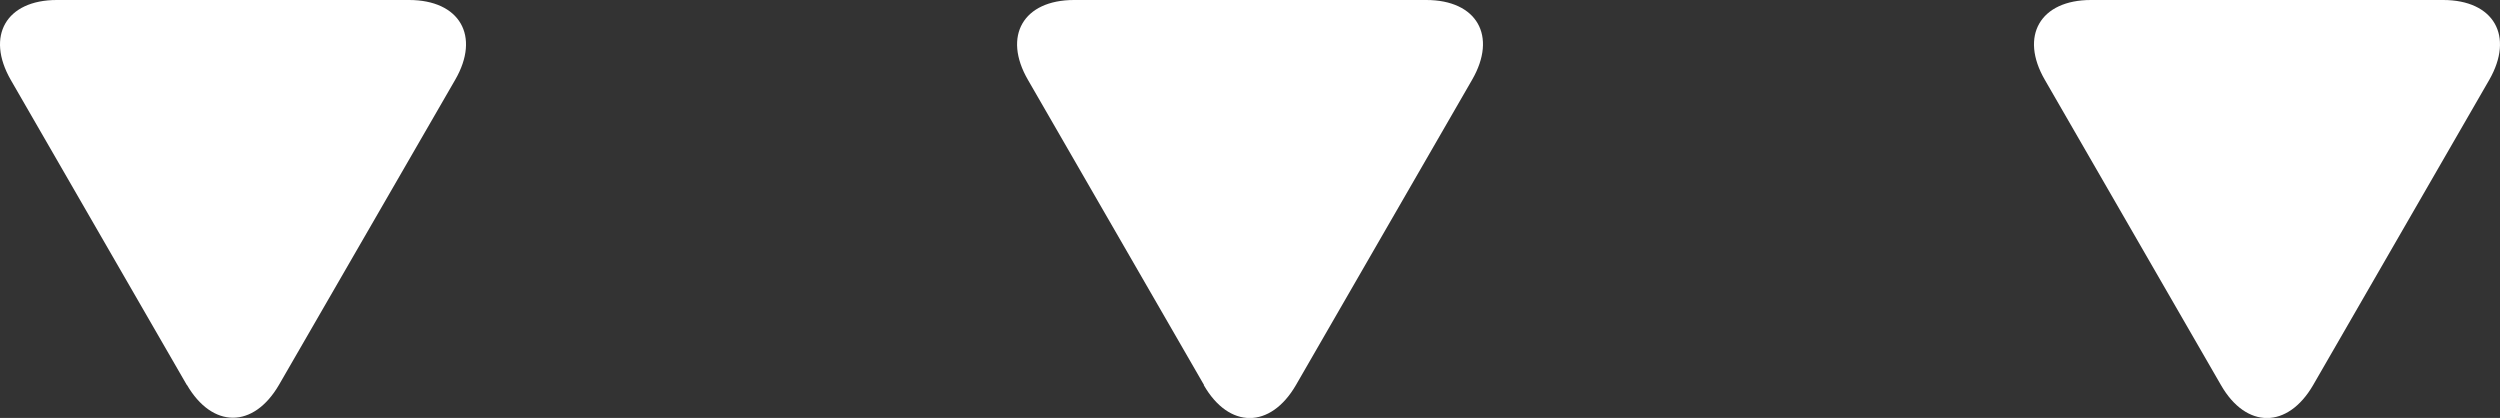
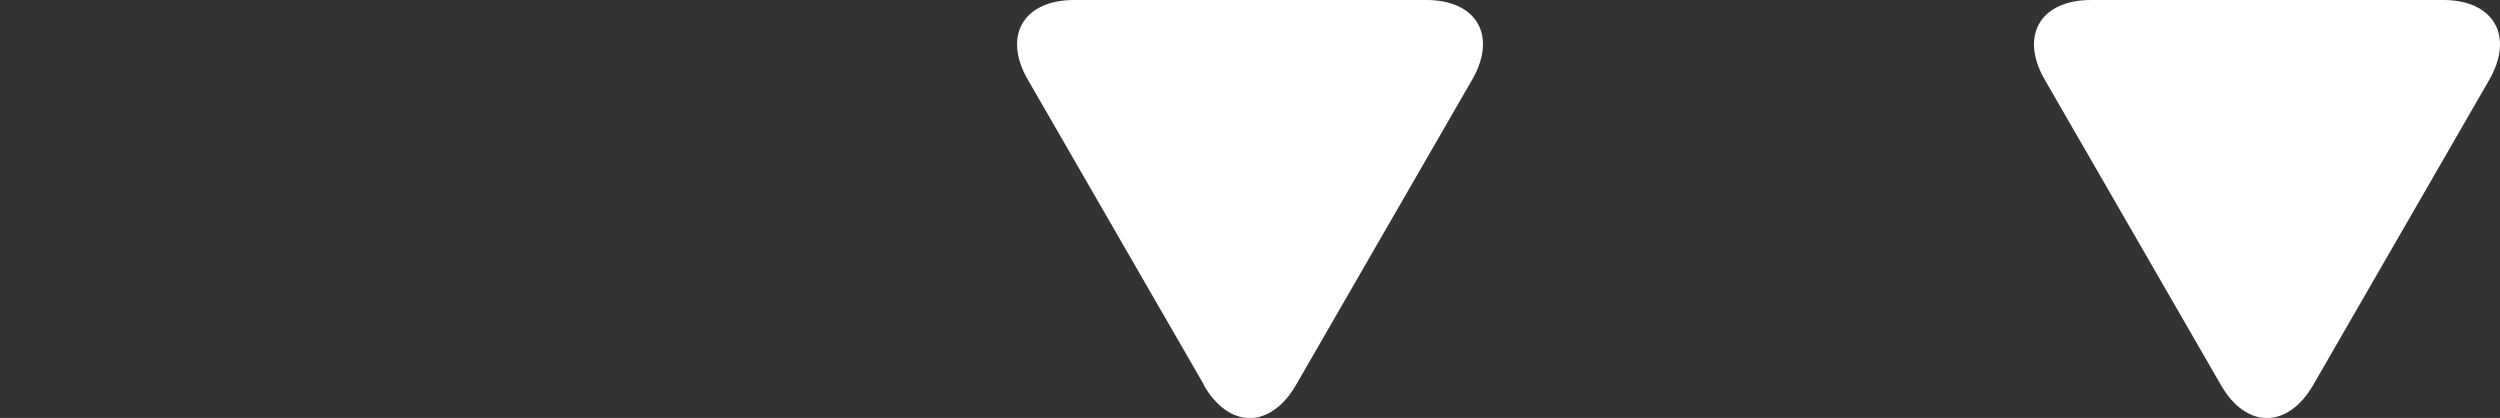
<svg xmlns="http://www.w3.org/2000/svg" id="_レイヤー_2" width="81.35" height="13.6" viewBox="0 0 81.35 13.6">
  <rect x="0" y="0" width="81.35" height="13.6" fill="#333333" stroke="none" />
  <g id="main">
-     <path d="M72.27,12.53c.82,1.43,2.17,1.43,3,0l5.73-9.93C81.82,1.17,81.15,0,79.5,0h-11.46c-1.65,0-2.33,1.17-1.5,2.6l5.73,9.93Z" fill="#fff" />
+     <path d="M72.27,12.53c.82,1.43,2.17,1.43,3,0l5.73-9.93C81.82,1.17,81.15,0,79.5,0h-11.46c-1.65,0-2.33,1.17-1.5,2.6Z" fill="#fff" />
    <path d="M39.17,12.53c.82,1.43,2.17,1.43,3,0l5.73-9.93C48.73,1.17,48.06,0,46.41,0h-11.46c-1.65,0-2.33,1.17-1.5,2.6l5.73,9.93Z" fill="#fff" />
-     <path d="M6.08,12.52c.83,1.43,2.17,1.43,3,0L14.81,2.6c.83-1.43.15-2.6-1.5-2.6H1.85C.2,0-.47,1.17.35,2.6l5.73,9.93Z" fill="#fff" />
  </g>
</svg>